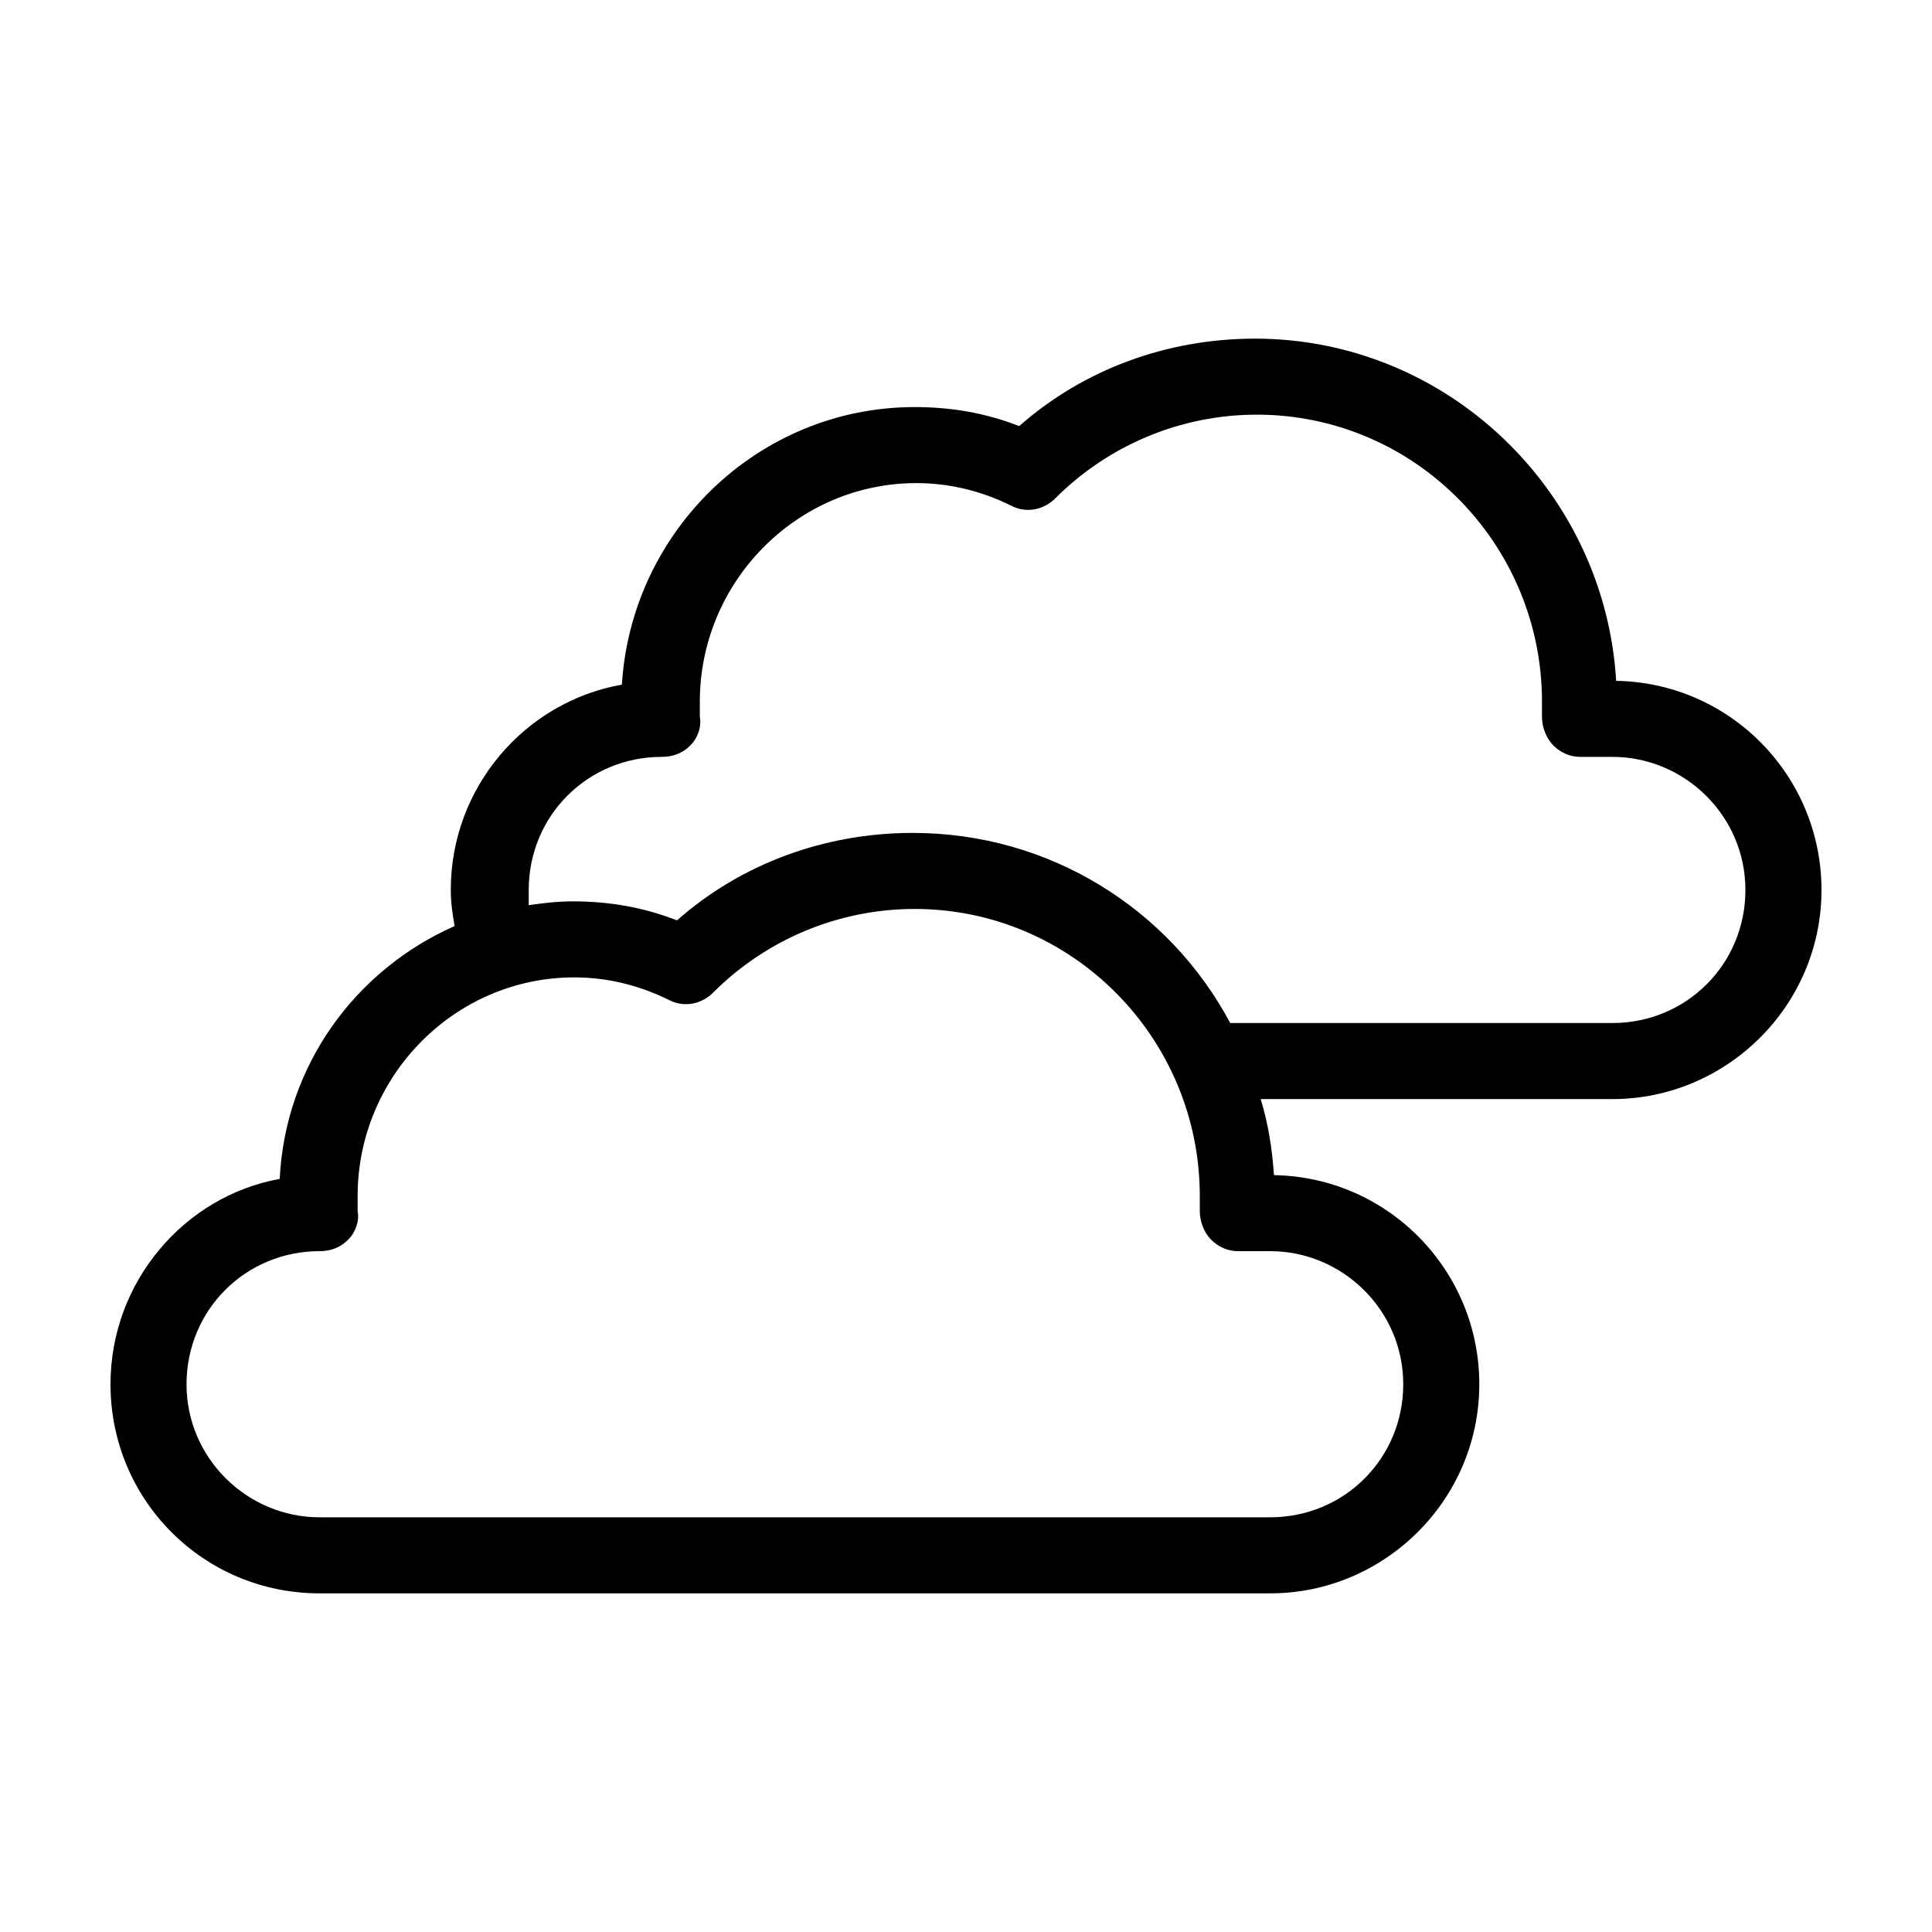
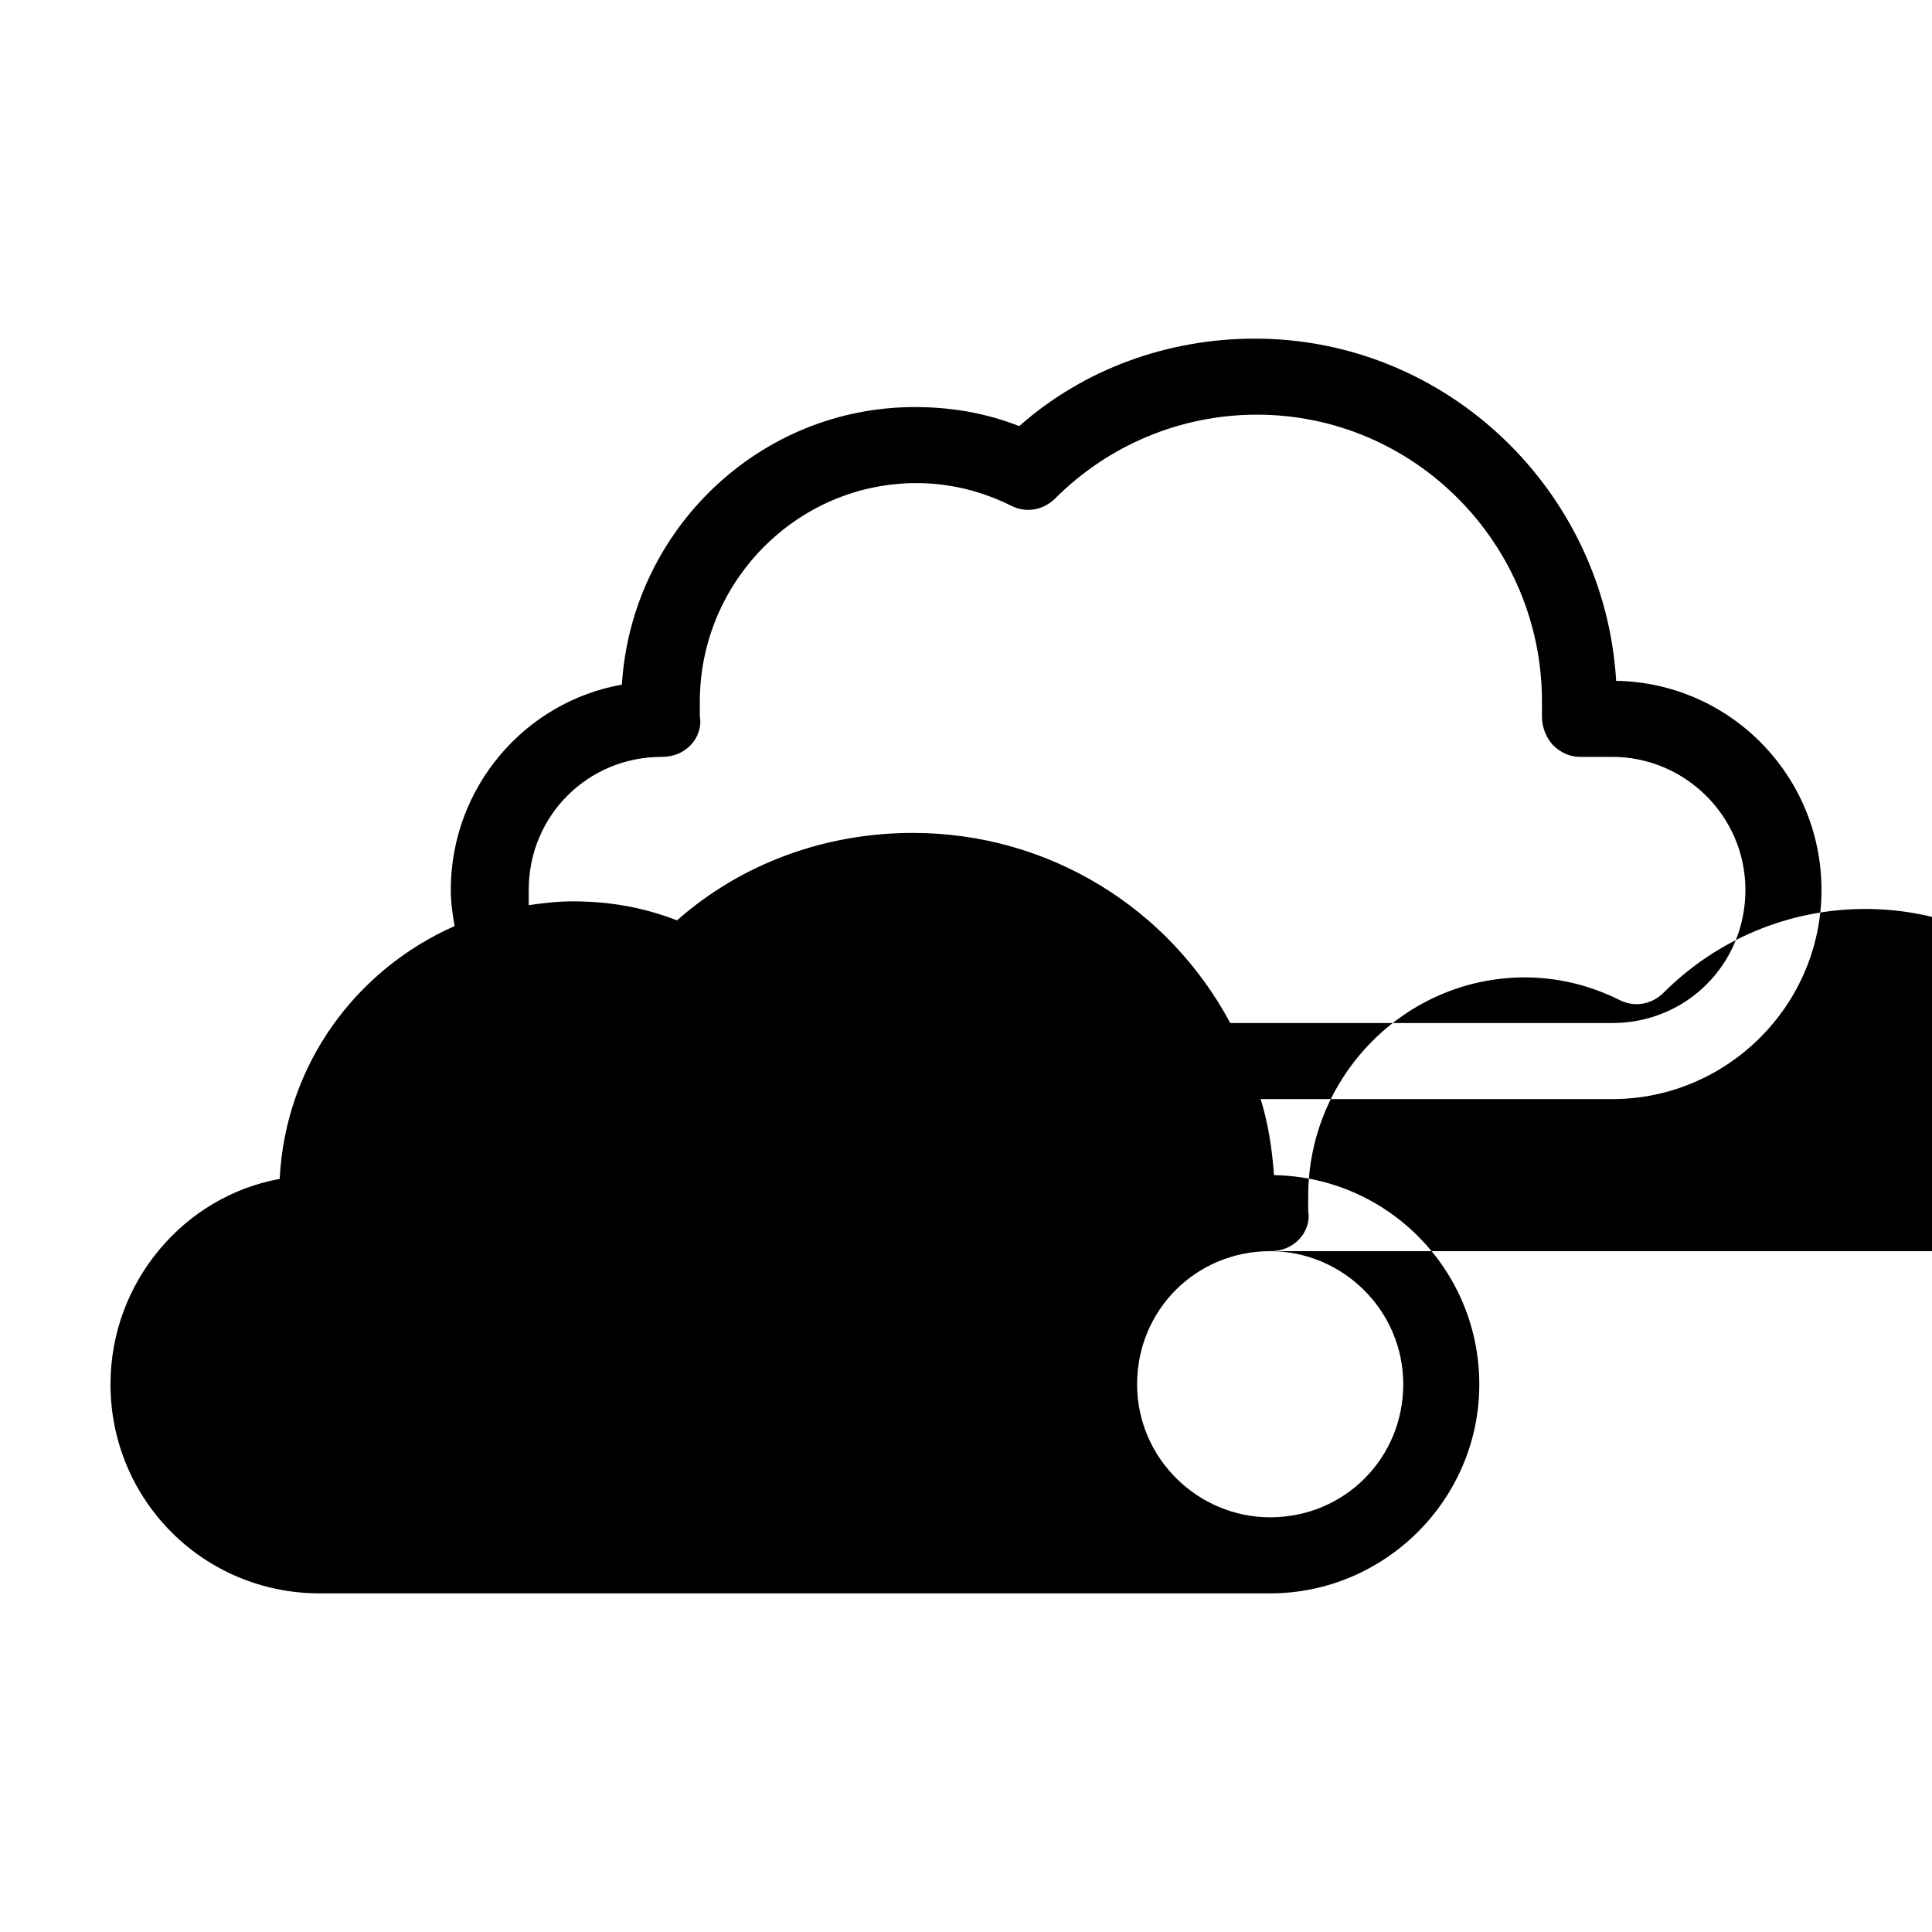
<svg xmlns="http://www.w3.org/2000/svg" fill="#000000" width="800px" height="800px" version="1.1" viewBox="144 144 512 512">
-   <path d="m572.3 324.43c-3.023-50.383-44.84-90.688-95.723-90.688-23.176 0-45.344 8.062-62.473 23.176-9.07-3.527-18.137-5.039-27.711-5.039-41.312 0-75.066 32.746-77.586 73.555-25.695 4.535-45.344 27.207-45.344 54.41 0 3.527 0.504 6.551 1.008 9.574-26.199 11.586-44.84 36.777-46.352 67.008-25.188 4.539-44.836 27.211-44.836 54.414 0 30.73 24.688 55.418 55.418 55.418h251.91c30.23 0 55.418-24.688 55.418-55.418 0-30.23-24.184-54.914-54.41-55.418-0.504-7.055-1.512-13.602-3.527-20.152h93.203c30.23 0 55.418-24.688 55.418-55.418 0-30.23-24.18-54.918-54.41-55.422zm-91.691 151.14c19.145 0 35.266 15.617 35.266 35.266 0 19.648-15.617 35.266-35.266 35.266h-251.91c-19.145 0-35.266-15.617-35.266-35.266 0-19.648 15.617-35.266 35.266-35.266 3.023 0 5.543-1.008 7.559-3.023s3.023-5.039 2.519-7.559v-1.008-3.023c0-31.738 25.695-57.938 57.434-57.938 8.566 0 17.129 2.016 25.191 6.047 4.031 2.016 8.566 1.008 11.586-2.016 14.105-14.105 33.25-22.168 53.402-22.168 41.816 0 75.57 34.258 75.57 76.074v2.519 1.512c0 2.519 1.008 5.543 3.023 7.559s4.535 3.023 7.055 3.023zm90.684-60.457h-101.27c-16.121-30.23-47.863-50.383-84.137-50.383-23.176 0-45.344 8.062-62.473 23.176-9.07-3.527-18.137-5.039-27.711-5.039-4.031 0-8.062 0.504-11.586 1.008v-4.031c0-19.648 15.617-35.266 35.266-35.266 3.023 0 5.543-1.008 7.559-3.023 2.016-2.016 3.023-5.039 2.519-7.559v-1.008-3.023c0-31.738 25.695-57.938 57.434-57.938 8.566 0 17.129 2.016 25.191 6.047 4.031 2.016 8.566 1.008 11.586-2.016 14.105-14.105 33.25-22.168 53.402-22.168 41.816 0 75.57 34.258 75.57 76.074v2.519 1.512c0 2.519 1.008 5.543 3.023 7.559 2.016 2.016 4.535 3.023 7.055 3.023h8.566c19.145 0 35.266 15.617 35.266 35.266 0 19.652-15.617 35.27-35.266 35.27z" />
+   <path d="m572.3 324.43c-3.023-50.383-44.84-90.688-95.723-90.688-23.176 0-45.344 8.062-62.473 23.176-9.07-3.527-18.137-5.039-27.711-5.039-41.312 0-75.066 32.746-77.586 73.555-25.695 4.535-45.344 27.207-45.344 54.41 0 3.527 0.504 6.551 1.008 9.574-26.199 11.586-44.84 36.777-46.352 67.008-25.188 4.539-44.836 27.211-44.836 54.414 0 30.73 24.688 55.418 55.418 55.418h251.91c30.23 0 55.418-24.688 55.418-55.418 0-30.23-24.184-54.914-54.41-55.418-0.504-7.055-1.512-13.602-3.527-20.152h93.203c30.23 0 55.418-24.688 55.418-55.418 0-30.23-24.18-54.918-54.41-55.422zm-91.691 151.14c19.145 0 35.266 15.617 35.266 35.266 0 19.648-15.617 35.266-35.266 35.266c-19.145 0-35.266-15.617-35.266-35.266 0-19.648 15.617-35.266 35.266-35.266 3.023 0 5.543-1.008 7.559-3.023s3.023-5.039 2.519-7.559v-1.008-3.023c0-31.738 25.695-57.938 57.434-57.938 8.566 0 17.129 2.016 25.191 6.047 4.031 2.016 8.566 1.008 11.586-2.016 14.105-14.105 33.25-22.168 53.402-22.168 41.816 0 75.57 34.258 75.57 76.074v2.519 1.512c0 2.519 1.008 5.543 3.023 7.559s4.535 3.023 7.055 3.023zm90.684-60.457h-101.27c-16.121-30.23-47.863-50.383-84.137-50.383-23.176 0-45.344 8.062-62.473 23.176-9.07-3.527-18.137-5.039-27.711-5.039-4.031 0-8.062 0.504-11.586 1.008v-4.031c0-19.648 15.617-35.266 35.266-35.266 3.023 0 5.543-1.008 7.559-3.023 2.016-2.016 3.023-5.039 2.519-7.559v-1.008-3.023c0-31.738 25.695-57.938 57.434-57.938 8.566 0 17.129 2.016 25.191 6.047 4.031 2.016 8.566 1.008 11.586-2.016 14.105-14.105 33.25-22.168 53.402-22.168 41.816 0 75.57 34.258 75.57 76.074v2.519 1.512c0 2.519 1.008 5.543 3.023 7.559 2.016 2.016 4.535 3.023 7.055 3.023h8.566c19.145 0 35.266 15.617 35.266 35.266 0 19.652-15.617 35.27-35.266 35.27z" />
</svg>